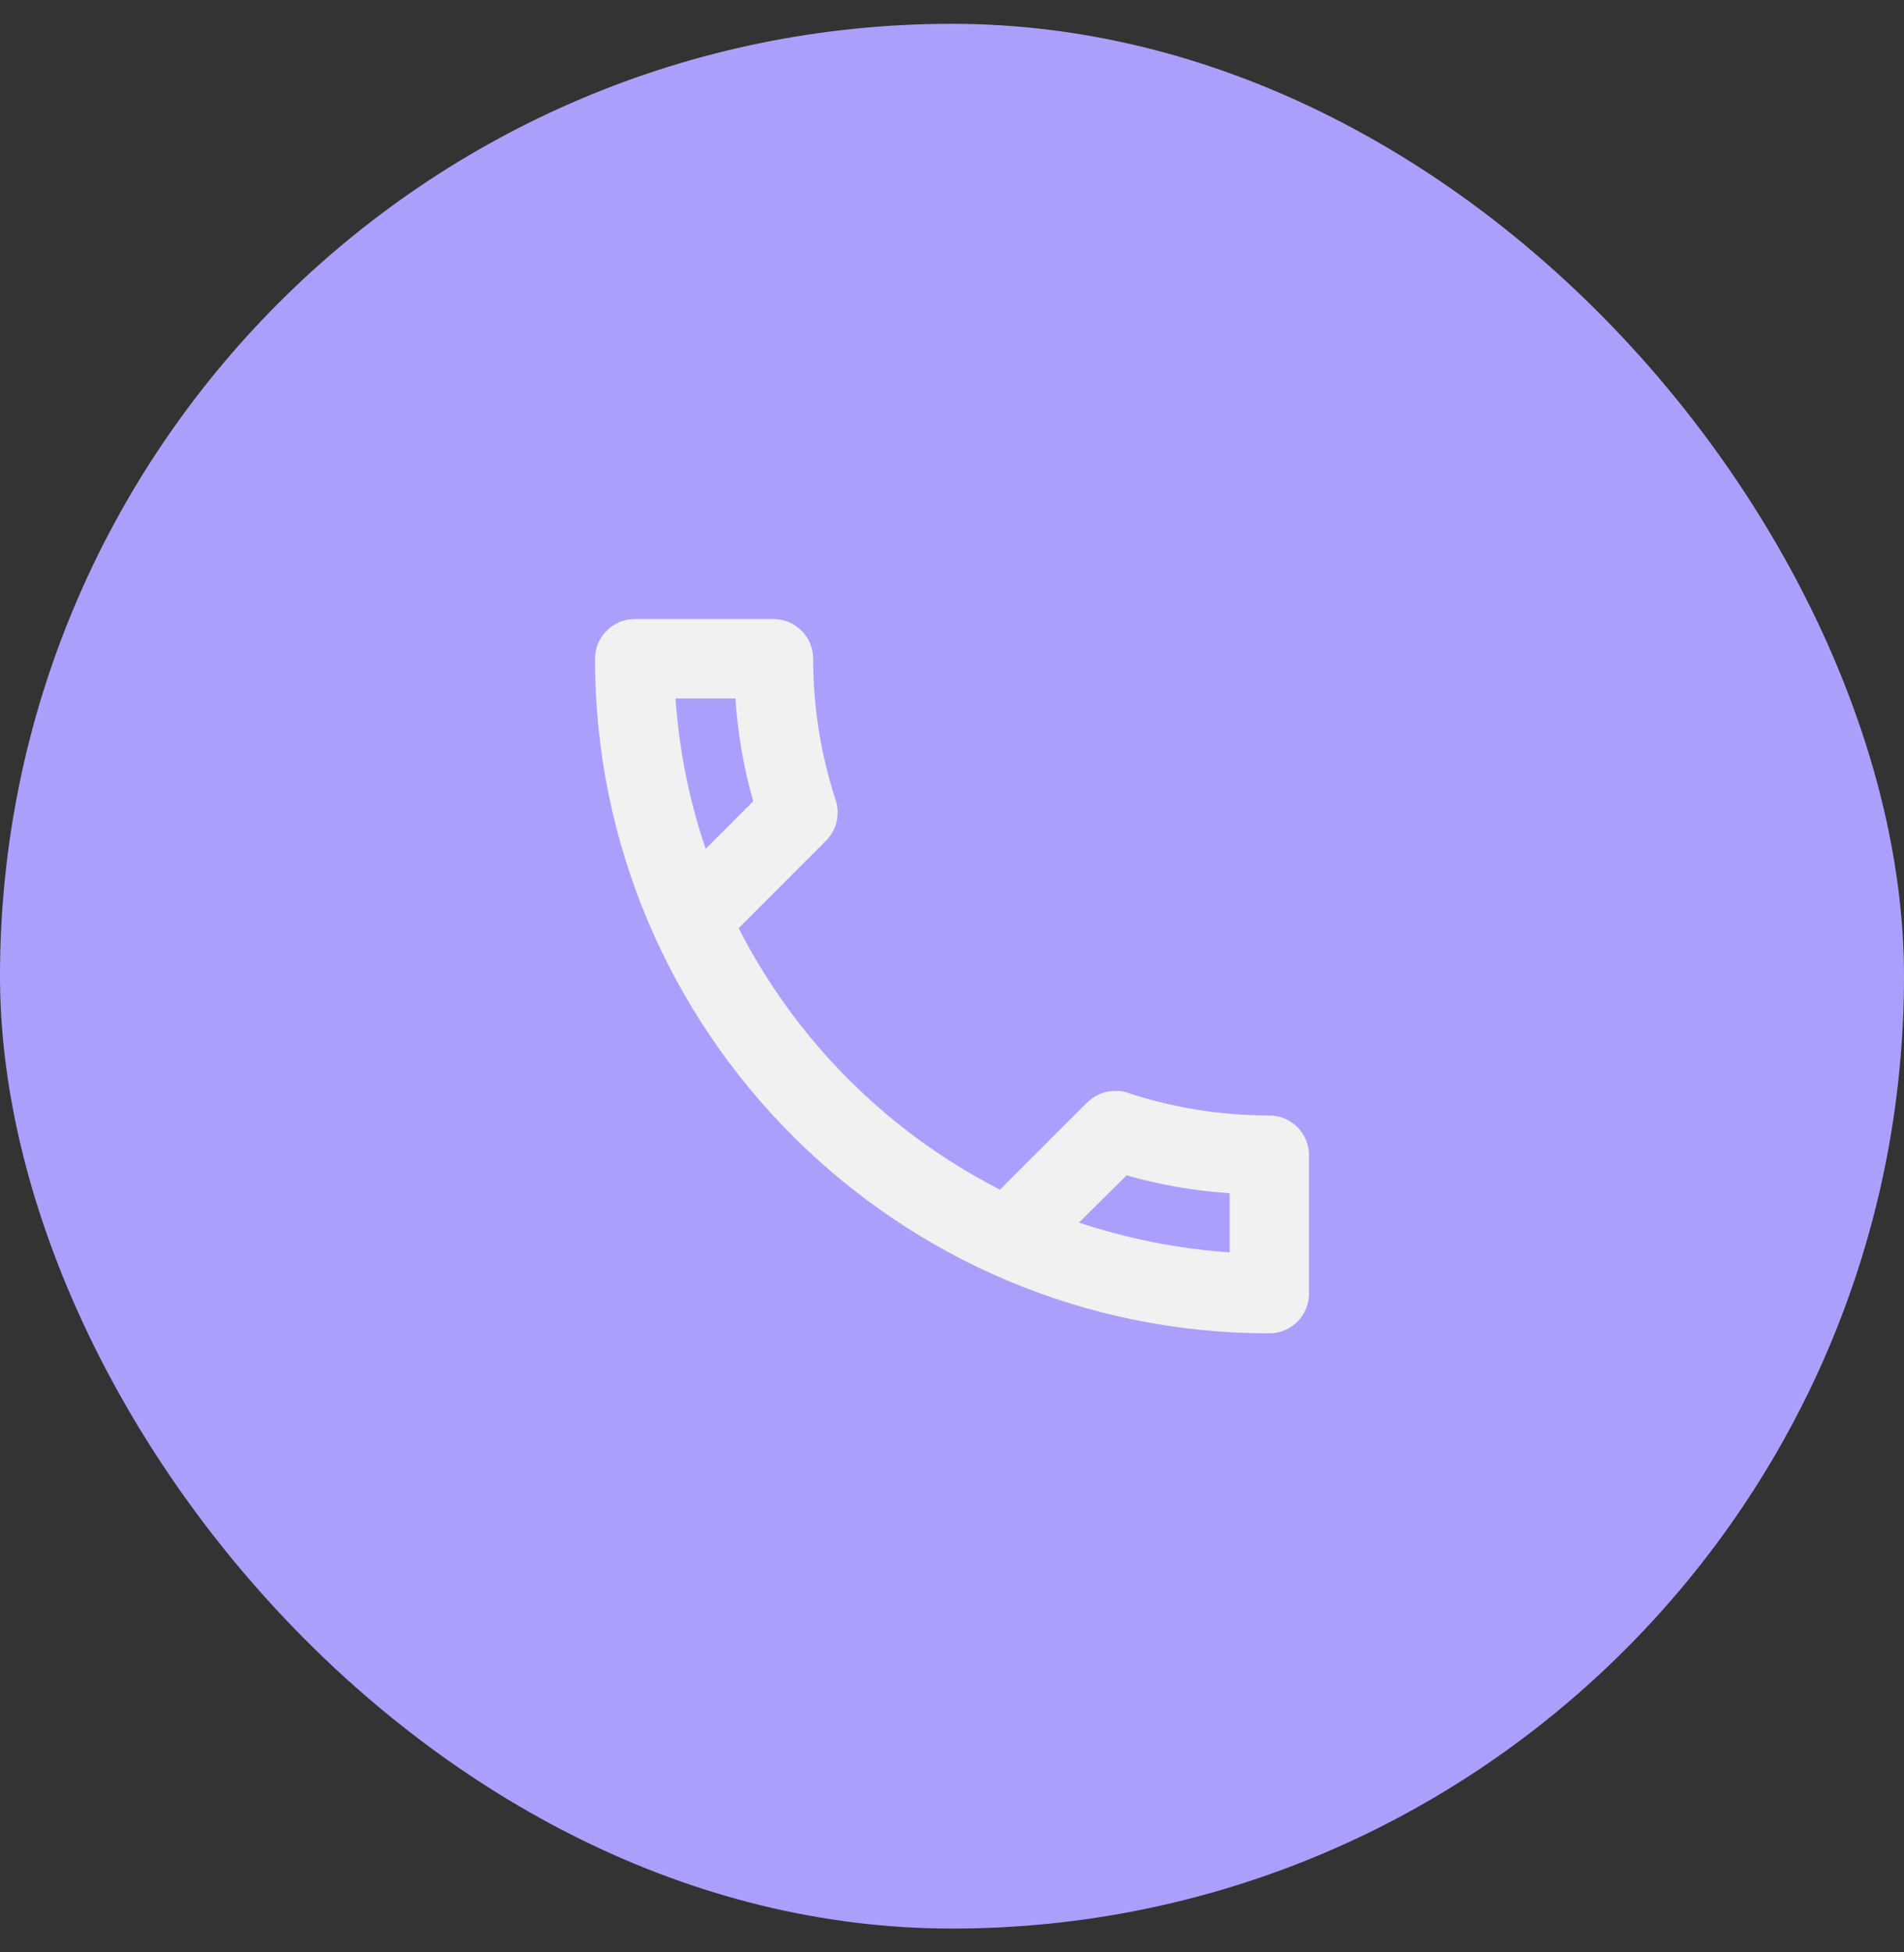
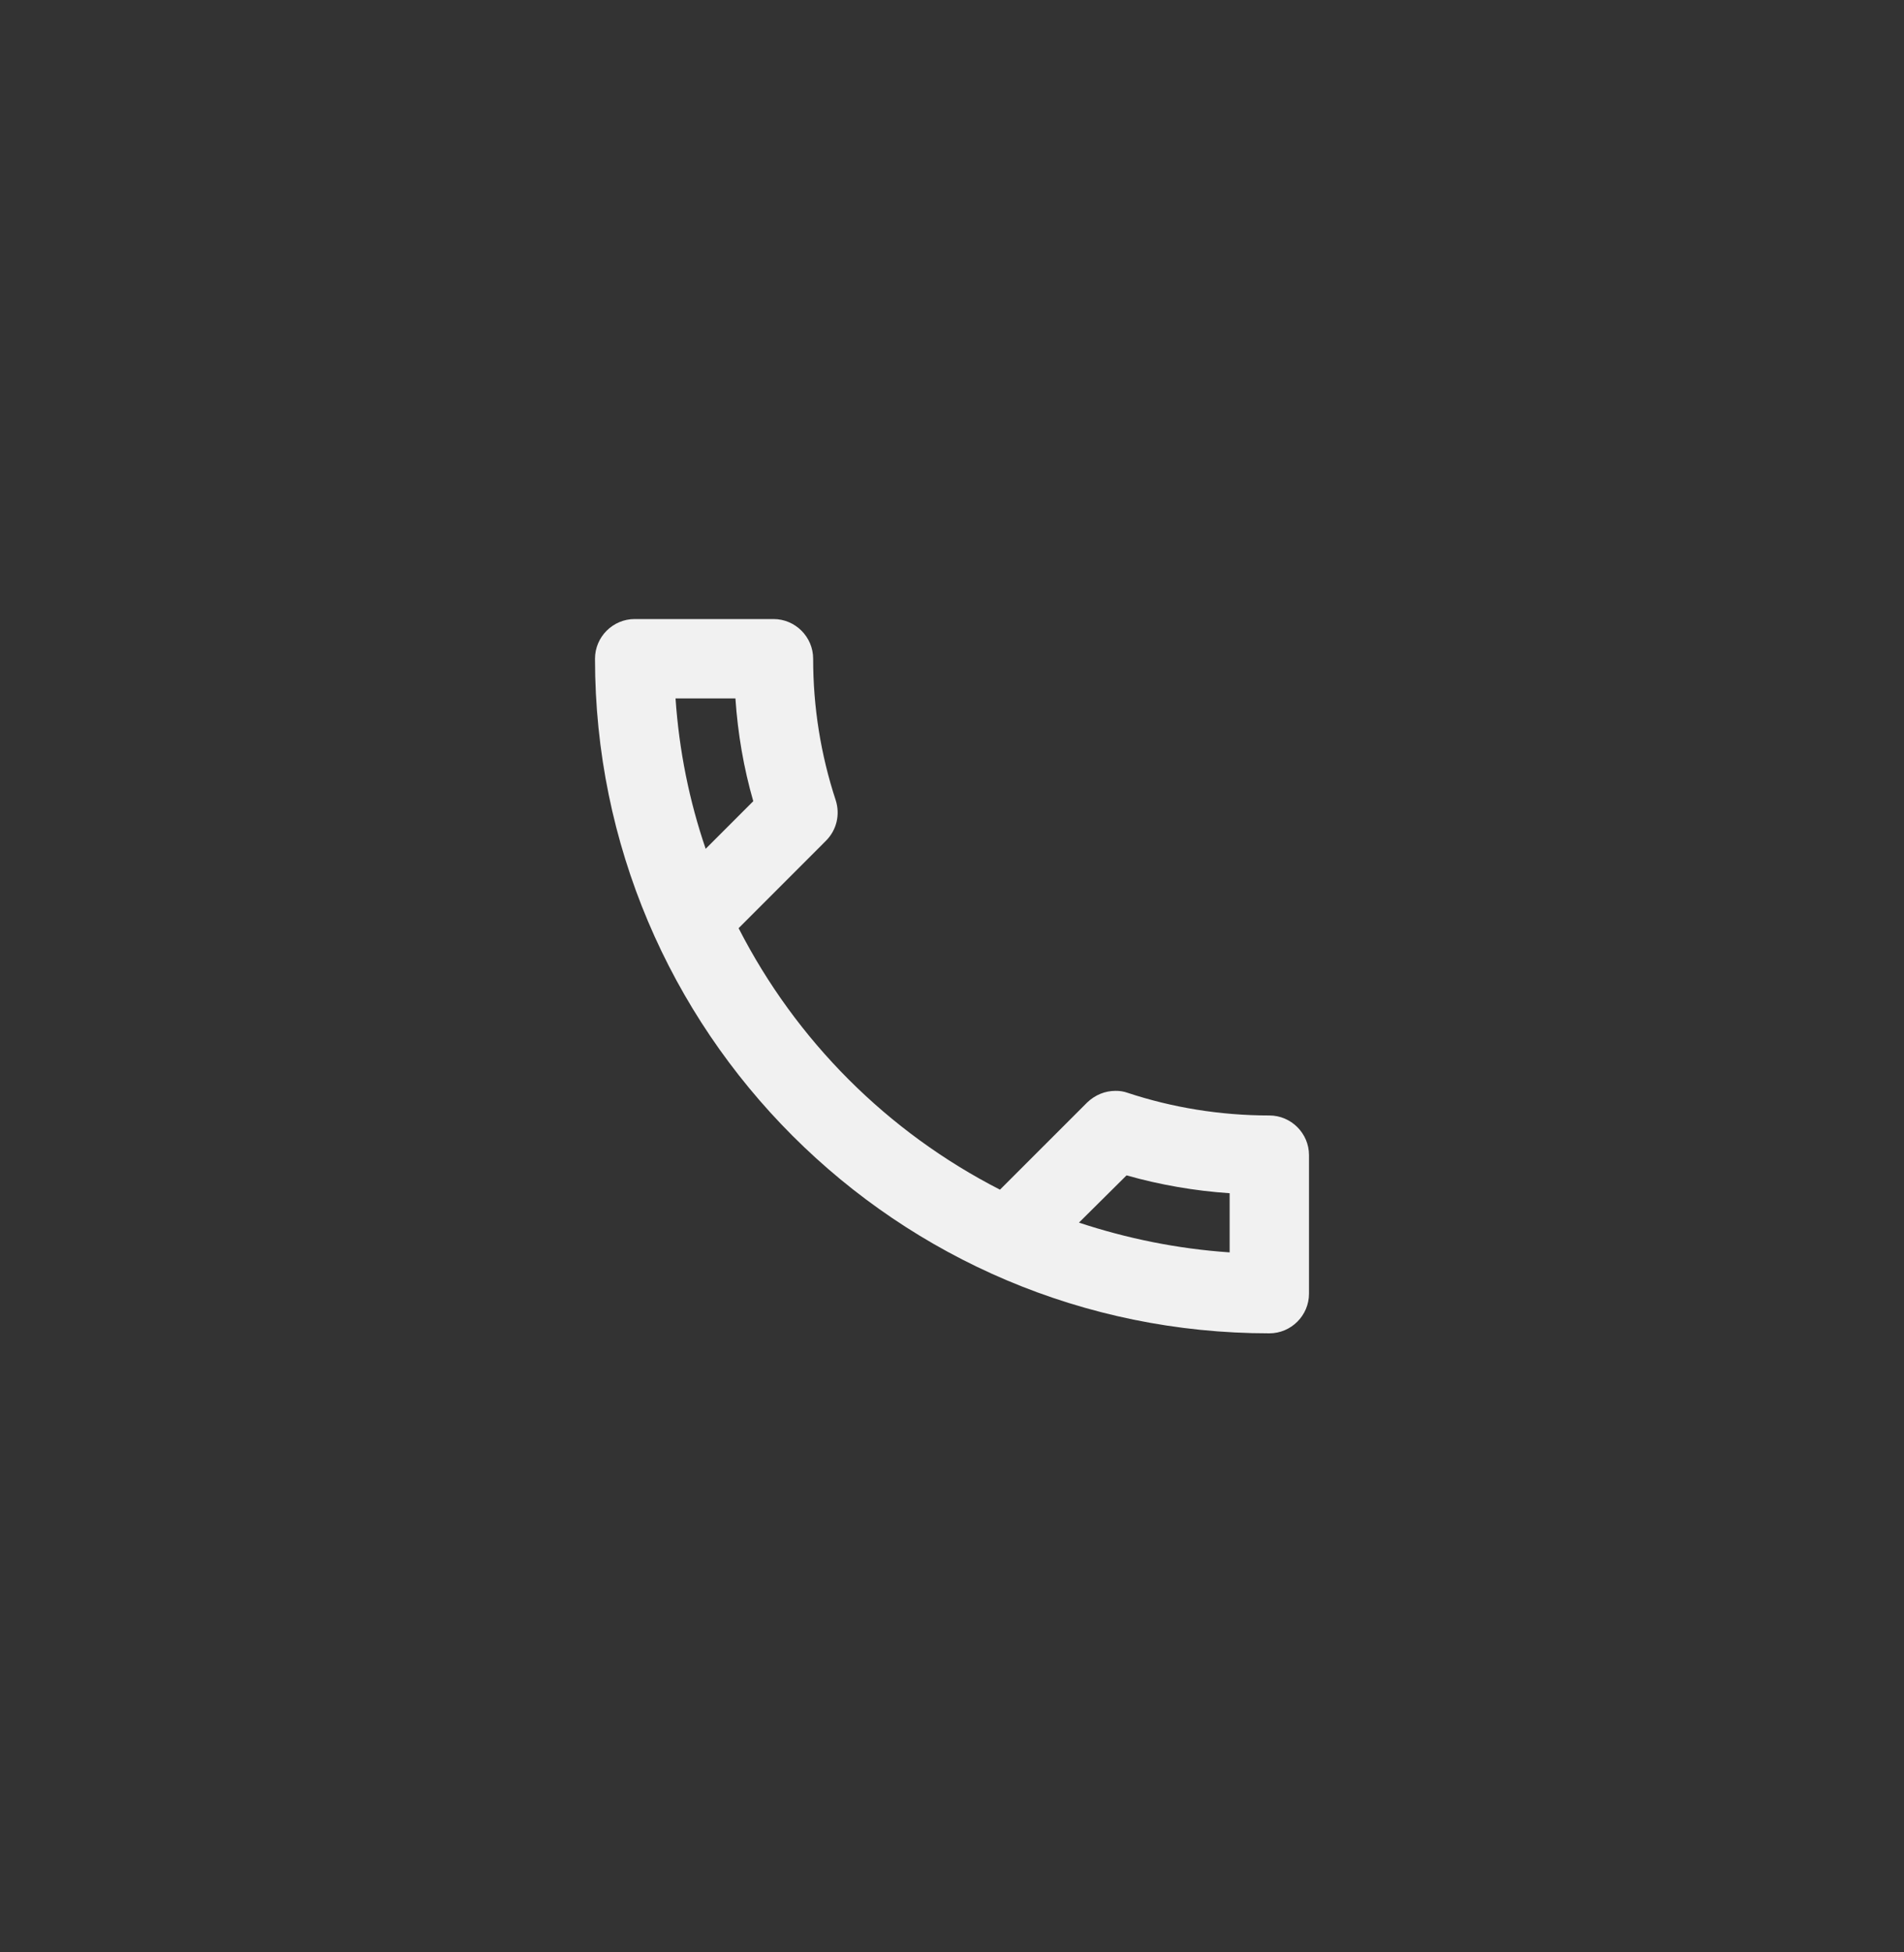
<svg xmlns="http://www.w3.org/2000/svg" width="40" height="41" viewBox="0 0 40 41" fill="none">
  <rect x="0" y="0" width="40" height="41" fill="#333333" stroke="none" />
-   <rect y="0.5" width="40" height="40" rx="20" fill="#AAA0FC" />
  <path d="M15.45 14.667C15.5 15.408 15.625 16.133 15.825 16.825L14.825 17.825C14.483 16.825 14.267 15.767 14.192 14.667H15.45ZM23.667 24.683C24.375 24.883 25.1 25.008 25.833 25.058V26.3C24.733 26.225 23.675 26.008 22.667 25.675L23.667 24.683ZM16.25 13H13.333C12.875 13 12.5 13.375 12.5 13.833C12.5 21.658 18.842 28 26.667 28C27.125 28 27.5 27.625 27.5 27.167V24.258C27.5 23.8 27.125 23.425 26.667 23.425C25.633 23.425 24.625 23.258 23.692 22.95C23.609 22.92 23.521 22.906 23.433 22.908C23.217 22.908 23.008 22.992 22.842 23.15L21.008 24.983C18.646 23.775 16.725 21.854 15.517 19.492L17.35 17.658C17.583 17.425 17.65 17.1 17.558 16.808C17.242 15.848 17.082 14.844 17.083 13.833C17.083 13.375 16.708 13 16.25 13Z" fill="#F1F1F1" />
</svg>